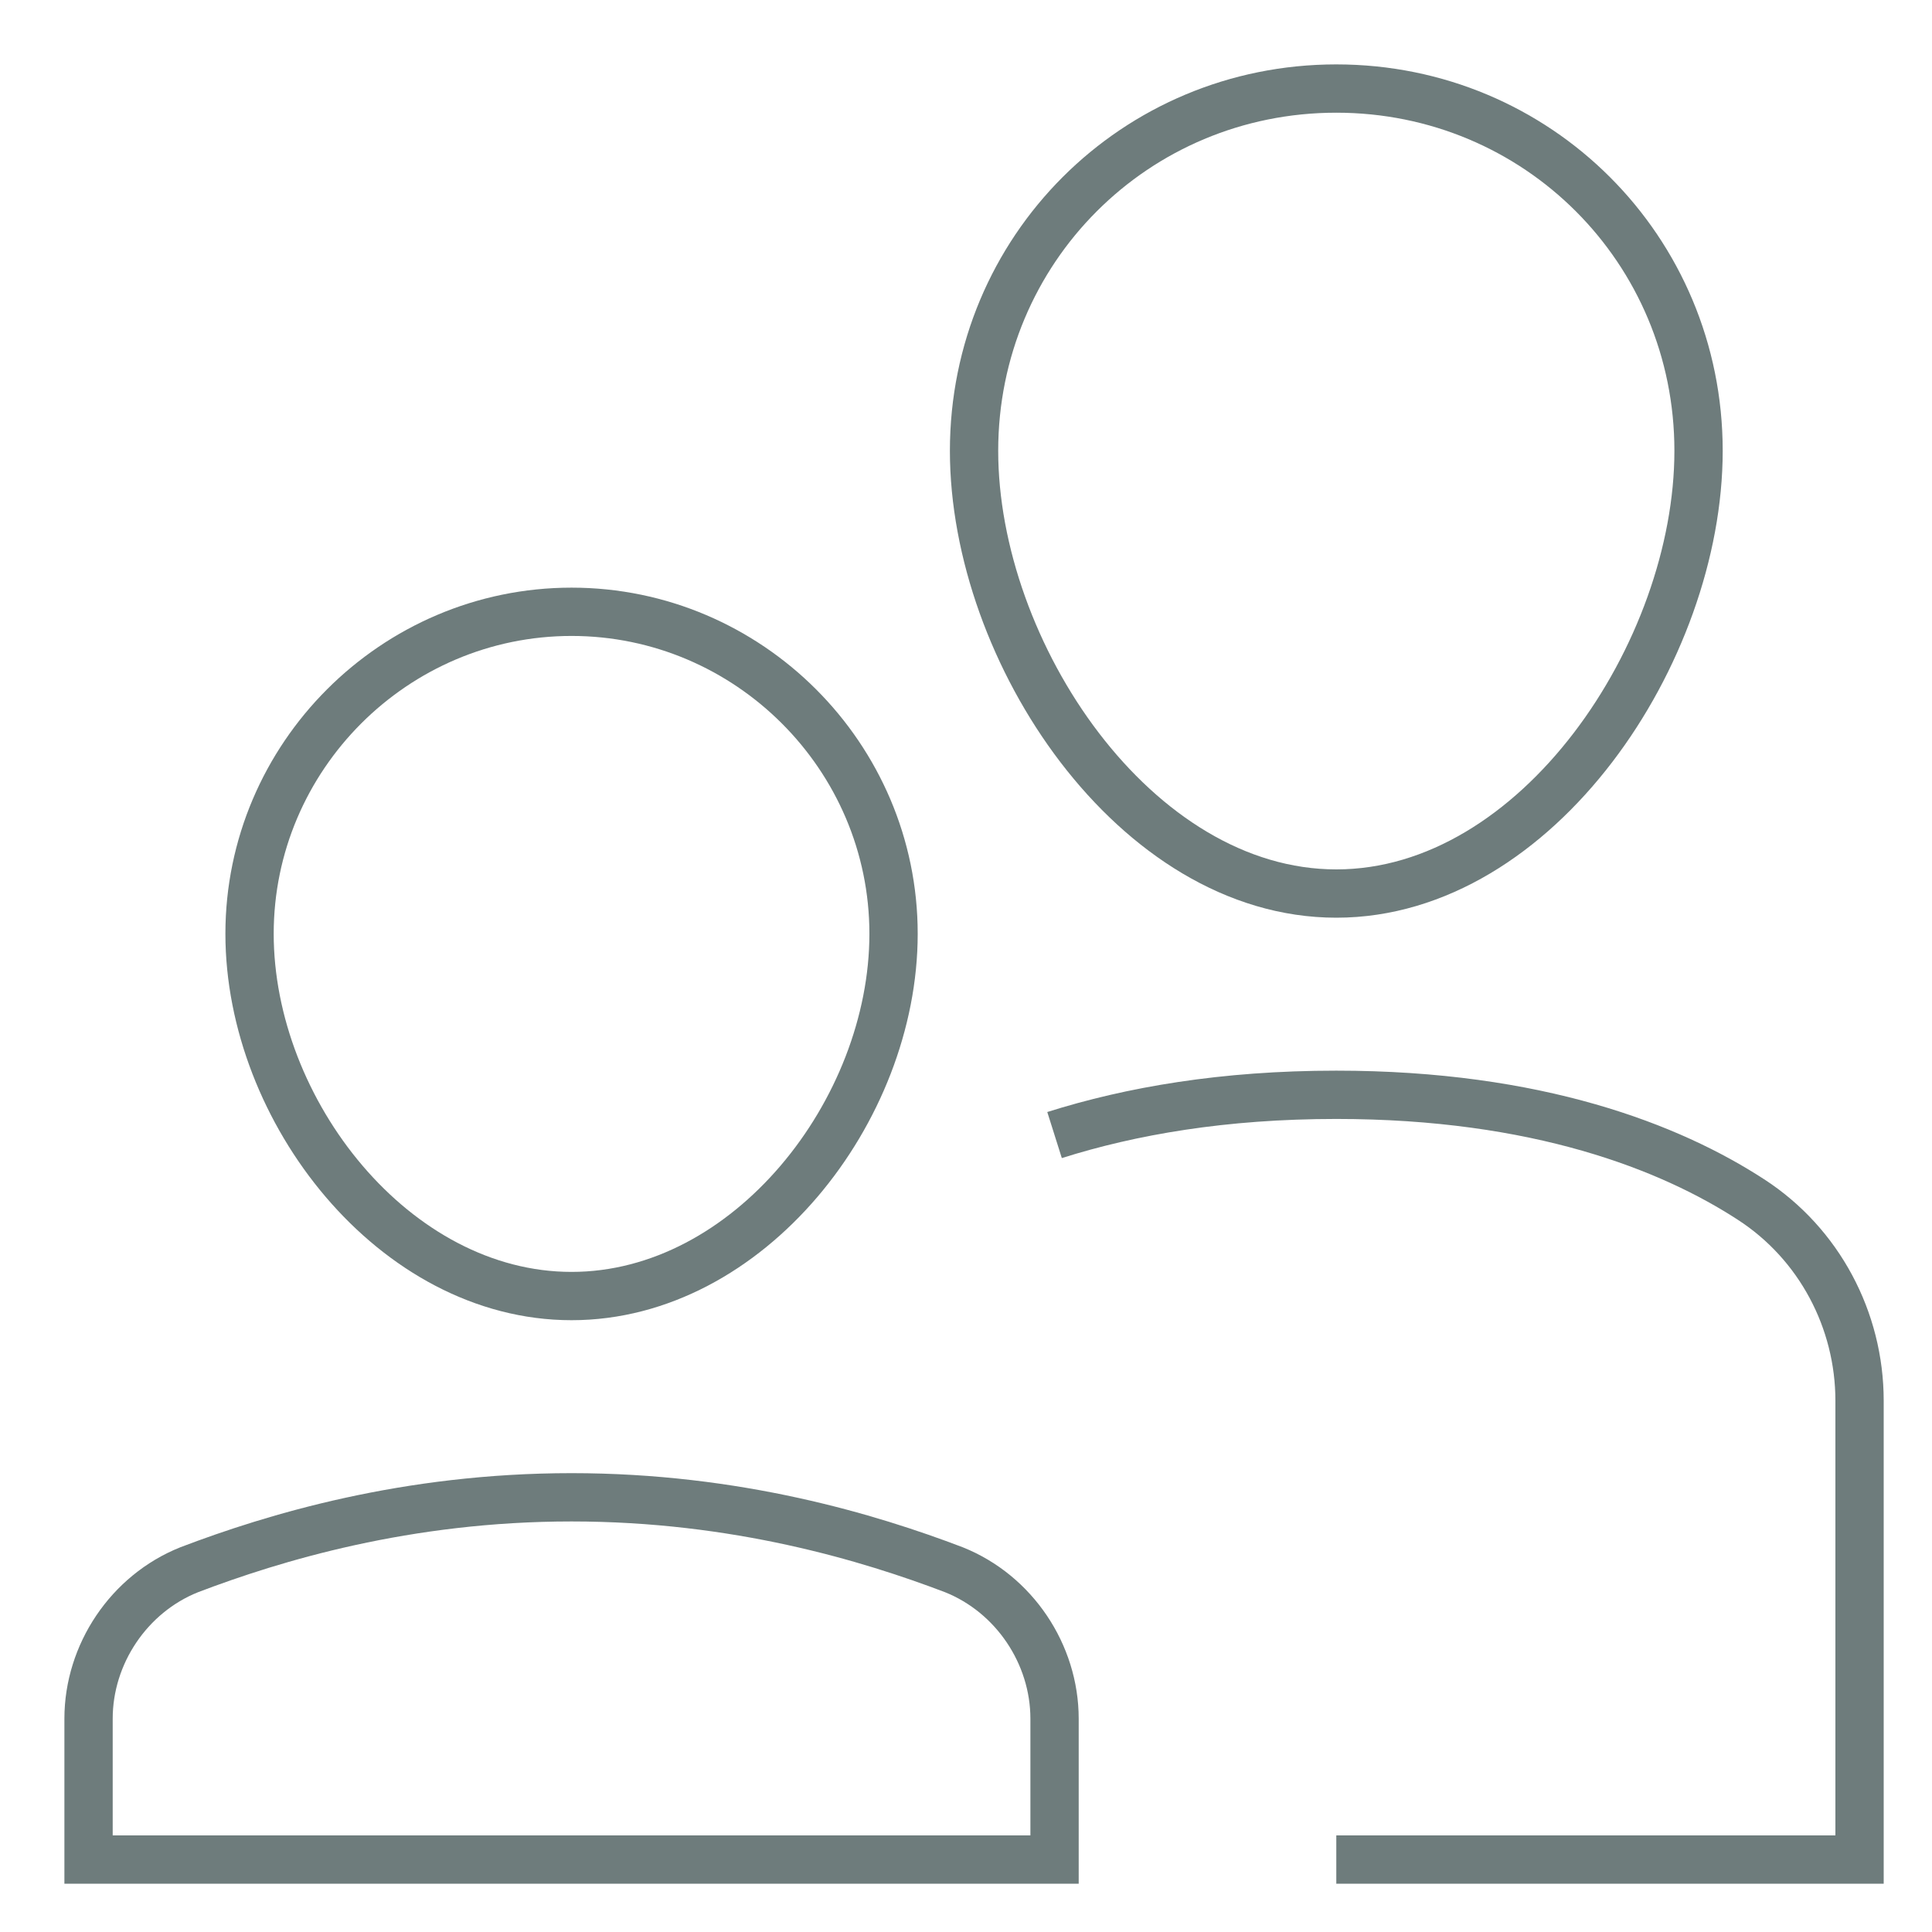
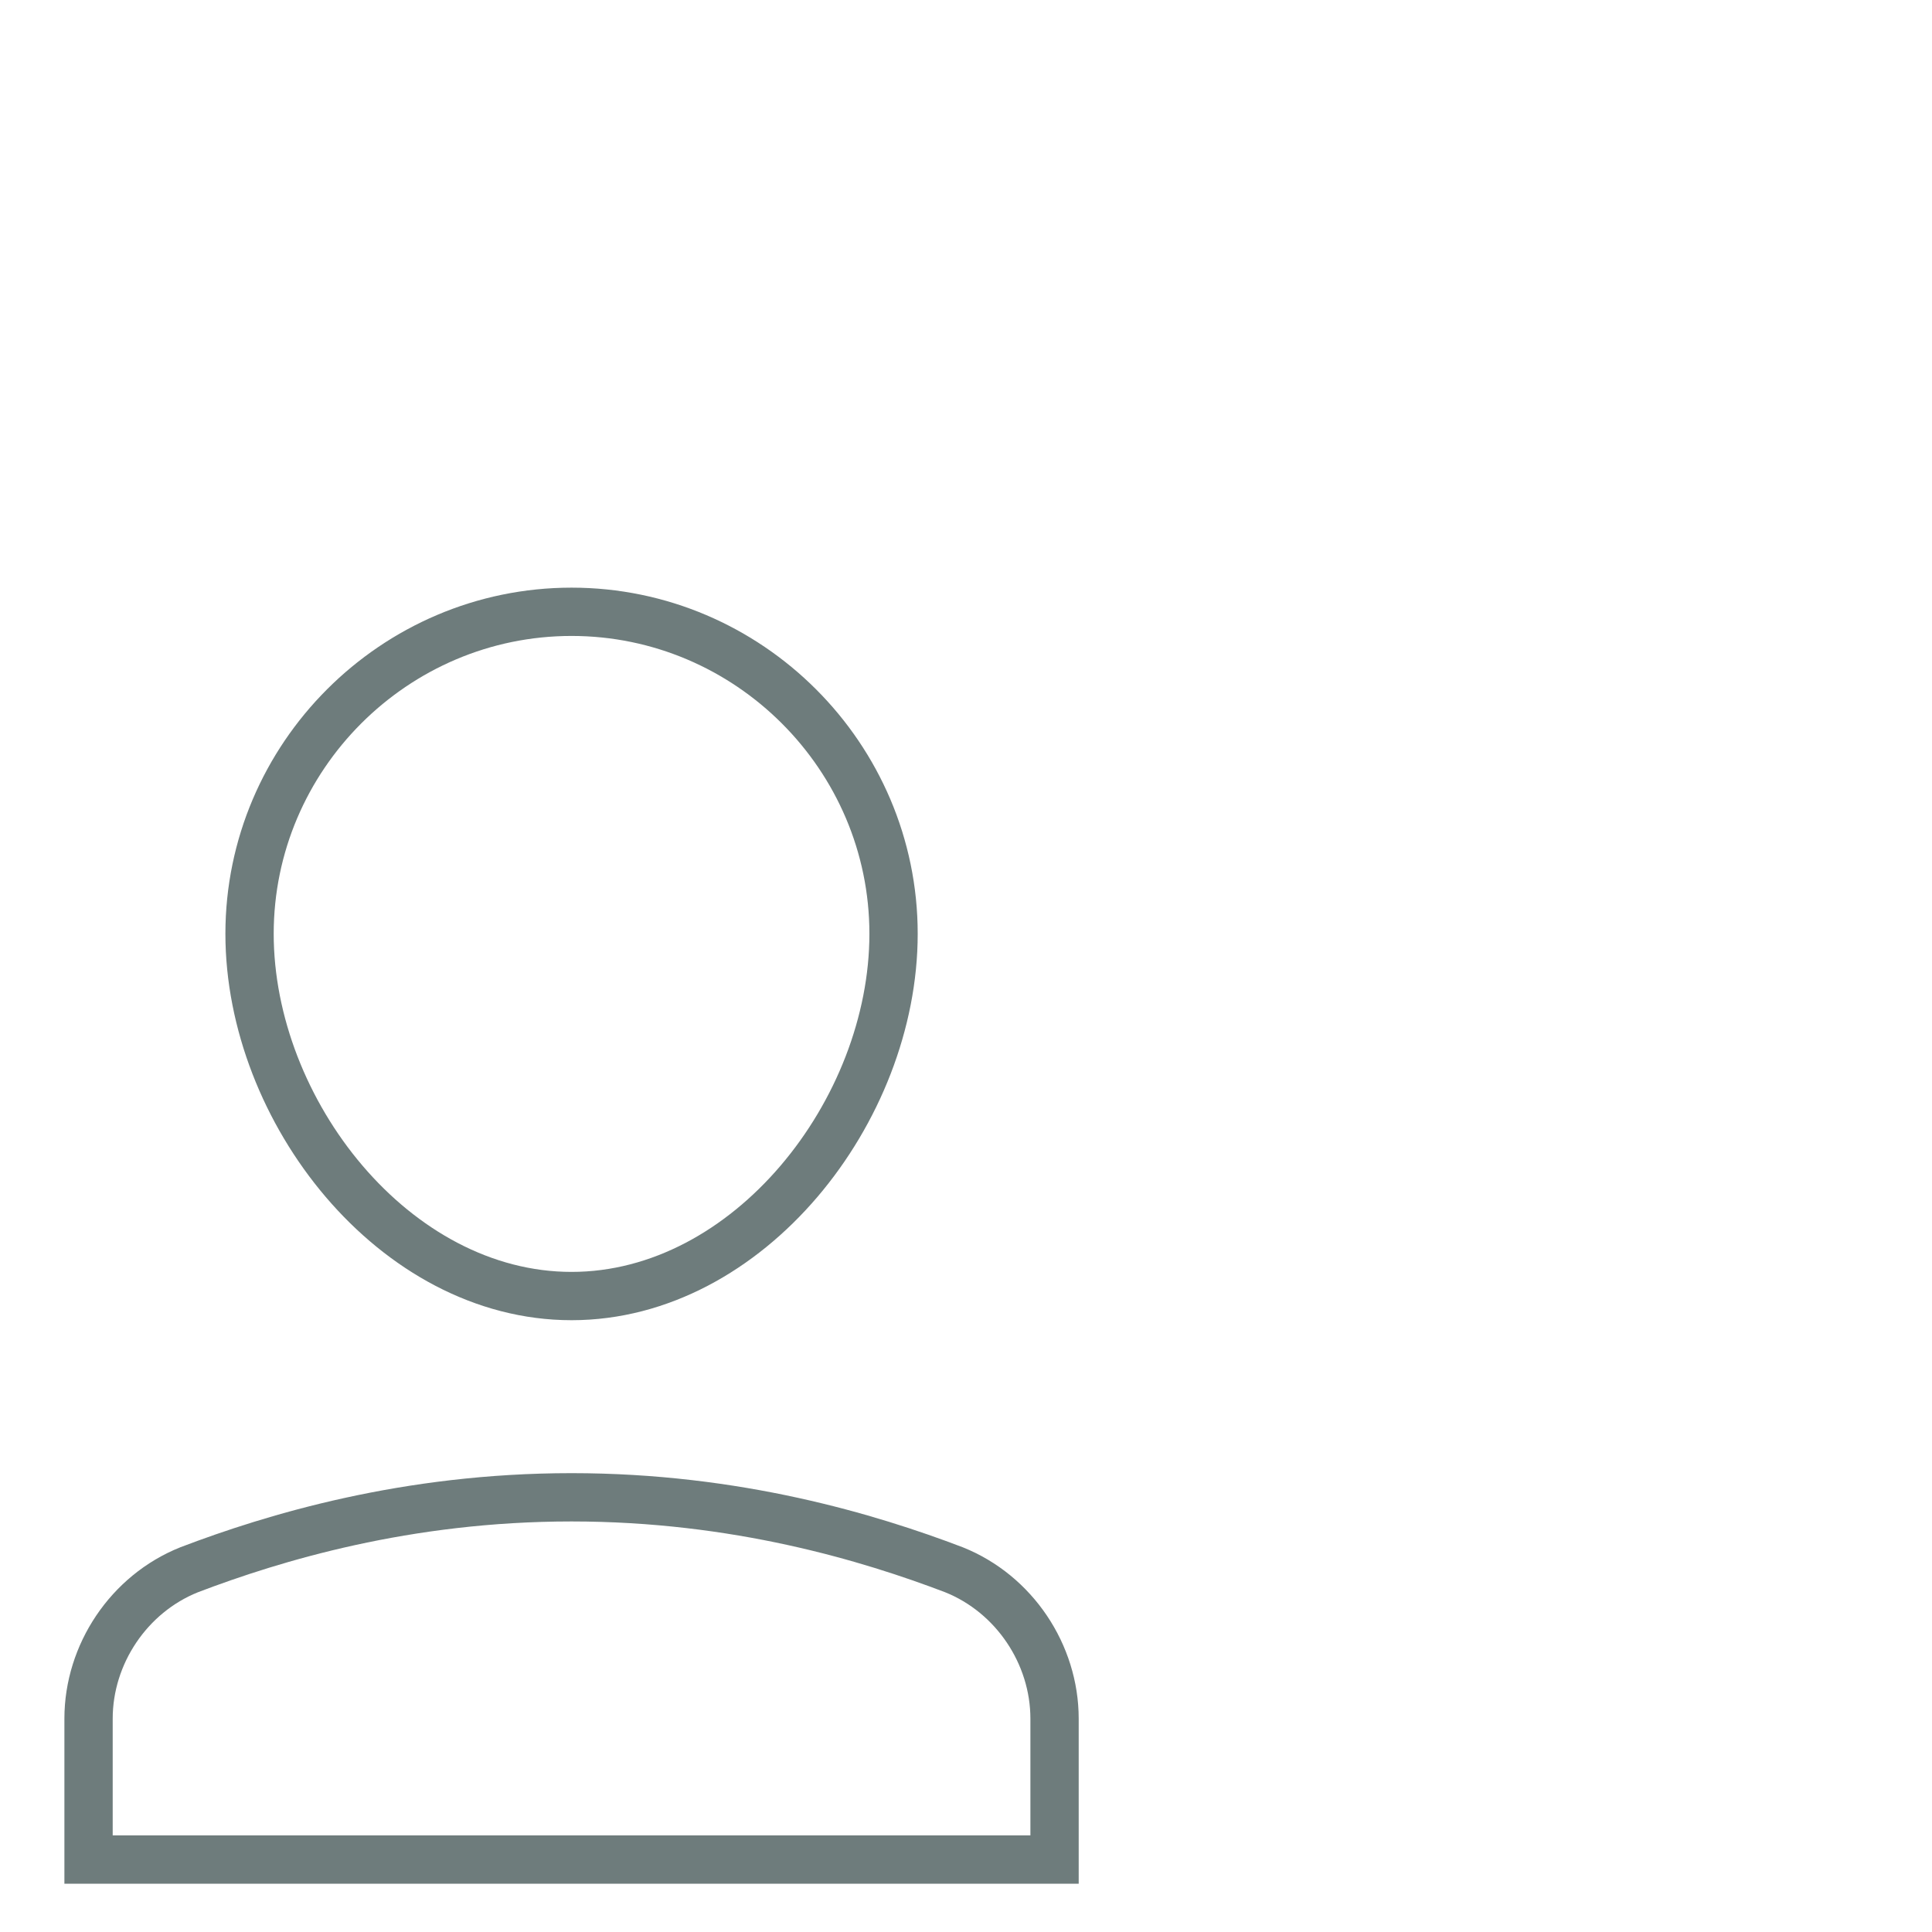
<svg xmlns="http://www.w3.org/2000/svg" id="Layer_1" version="1.1" viewBox="0 0 48 48">
  <defs>
    <style>
      .st0, .st1 {
        fill: none;
        stroke: #6e7c7c;
        stroke-miterlimit: 10;
        stroke-width: 1.2px;
      }

      .st1 {
        stroke-linecap: square;
      }
    </style>
  </defs>
-   <path class="st1" d="M24.2,11.2c0-5,4-9,9-9s9,4,9,9-4,11-9,11-9-6-9-11Z" />
-   <path class="st0" d="M26.2,28.2c1.9-.6,4.2-1,7-1,5,0,8.3,1.3,10.3,2.6,1.7,1.1,2.7,3,2.7,5v11.4h-13" />
  <path class="st1" d="M6.2,23.2c0-4.4,3.6-8,8-8s8,3.6,8,8-3.6,9-8,9-8-4.6-8-9Z" />
-   <path class="st1" d="M26.2,42.7c0-1.6-1-3.1-2.5-3.7-2.1-.8-5.4-1.8-9.5-1.8s-7.4,1-9.5,1.8c-1.5.6-2.5,2.1-2.5,3.7v3.5h24v-3.5Z" />
+   <path class="st1" d="M26.2,42.7c0-1.6-1-3.1-2.5-3.7-2.1-.8-5.4-1.8-9.5-1.8s-7.4,1-9.5,1.8c-1.5.6-2.5,2.1-2.5,3.7v3.5h24Z" />
</svg>